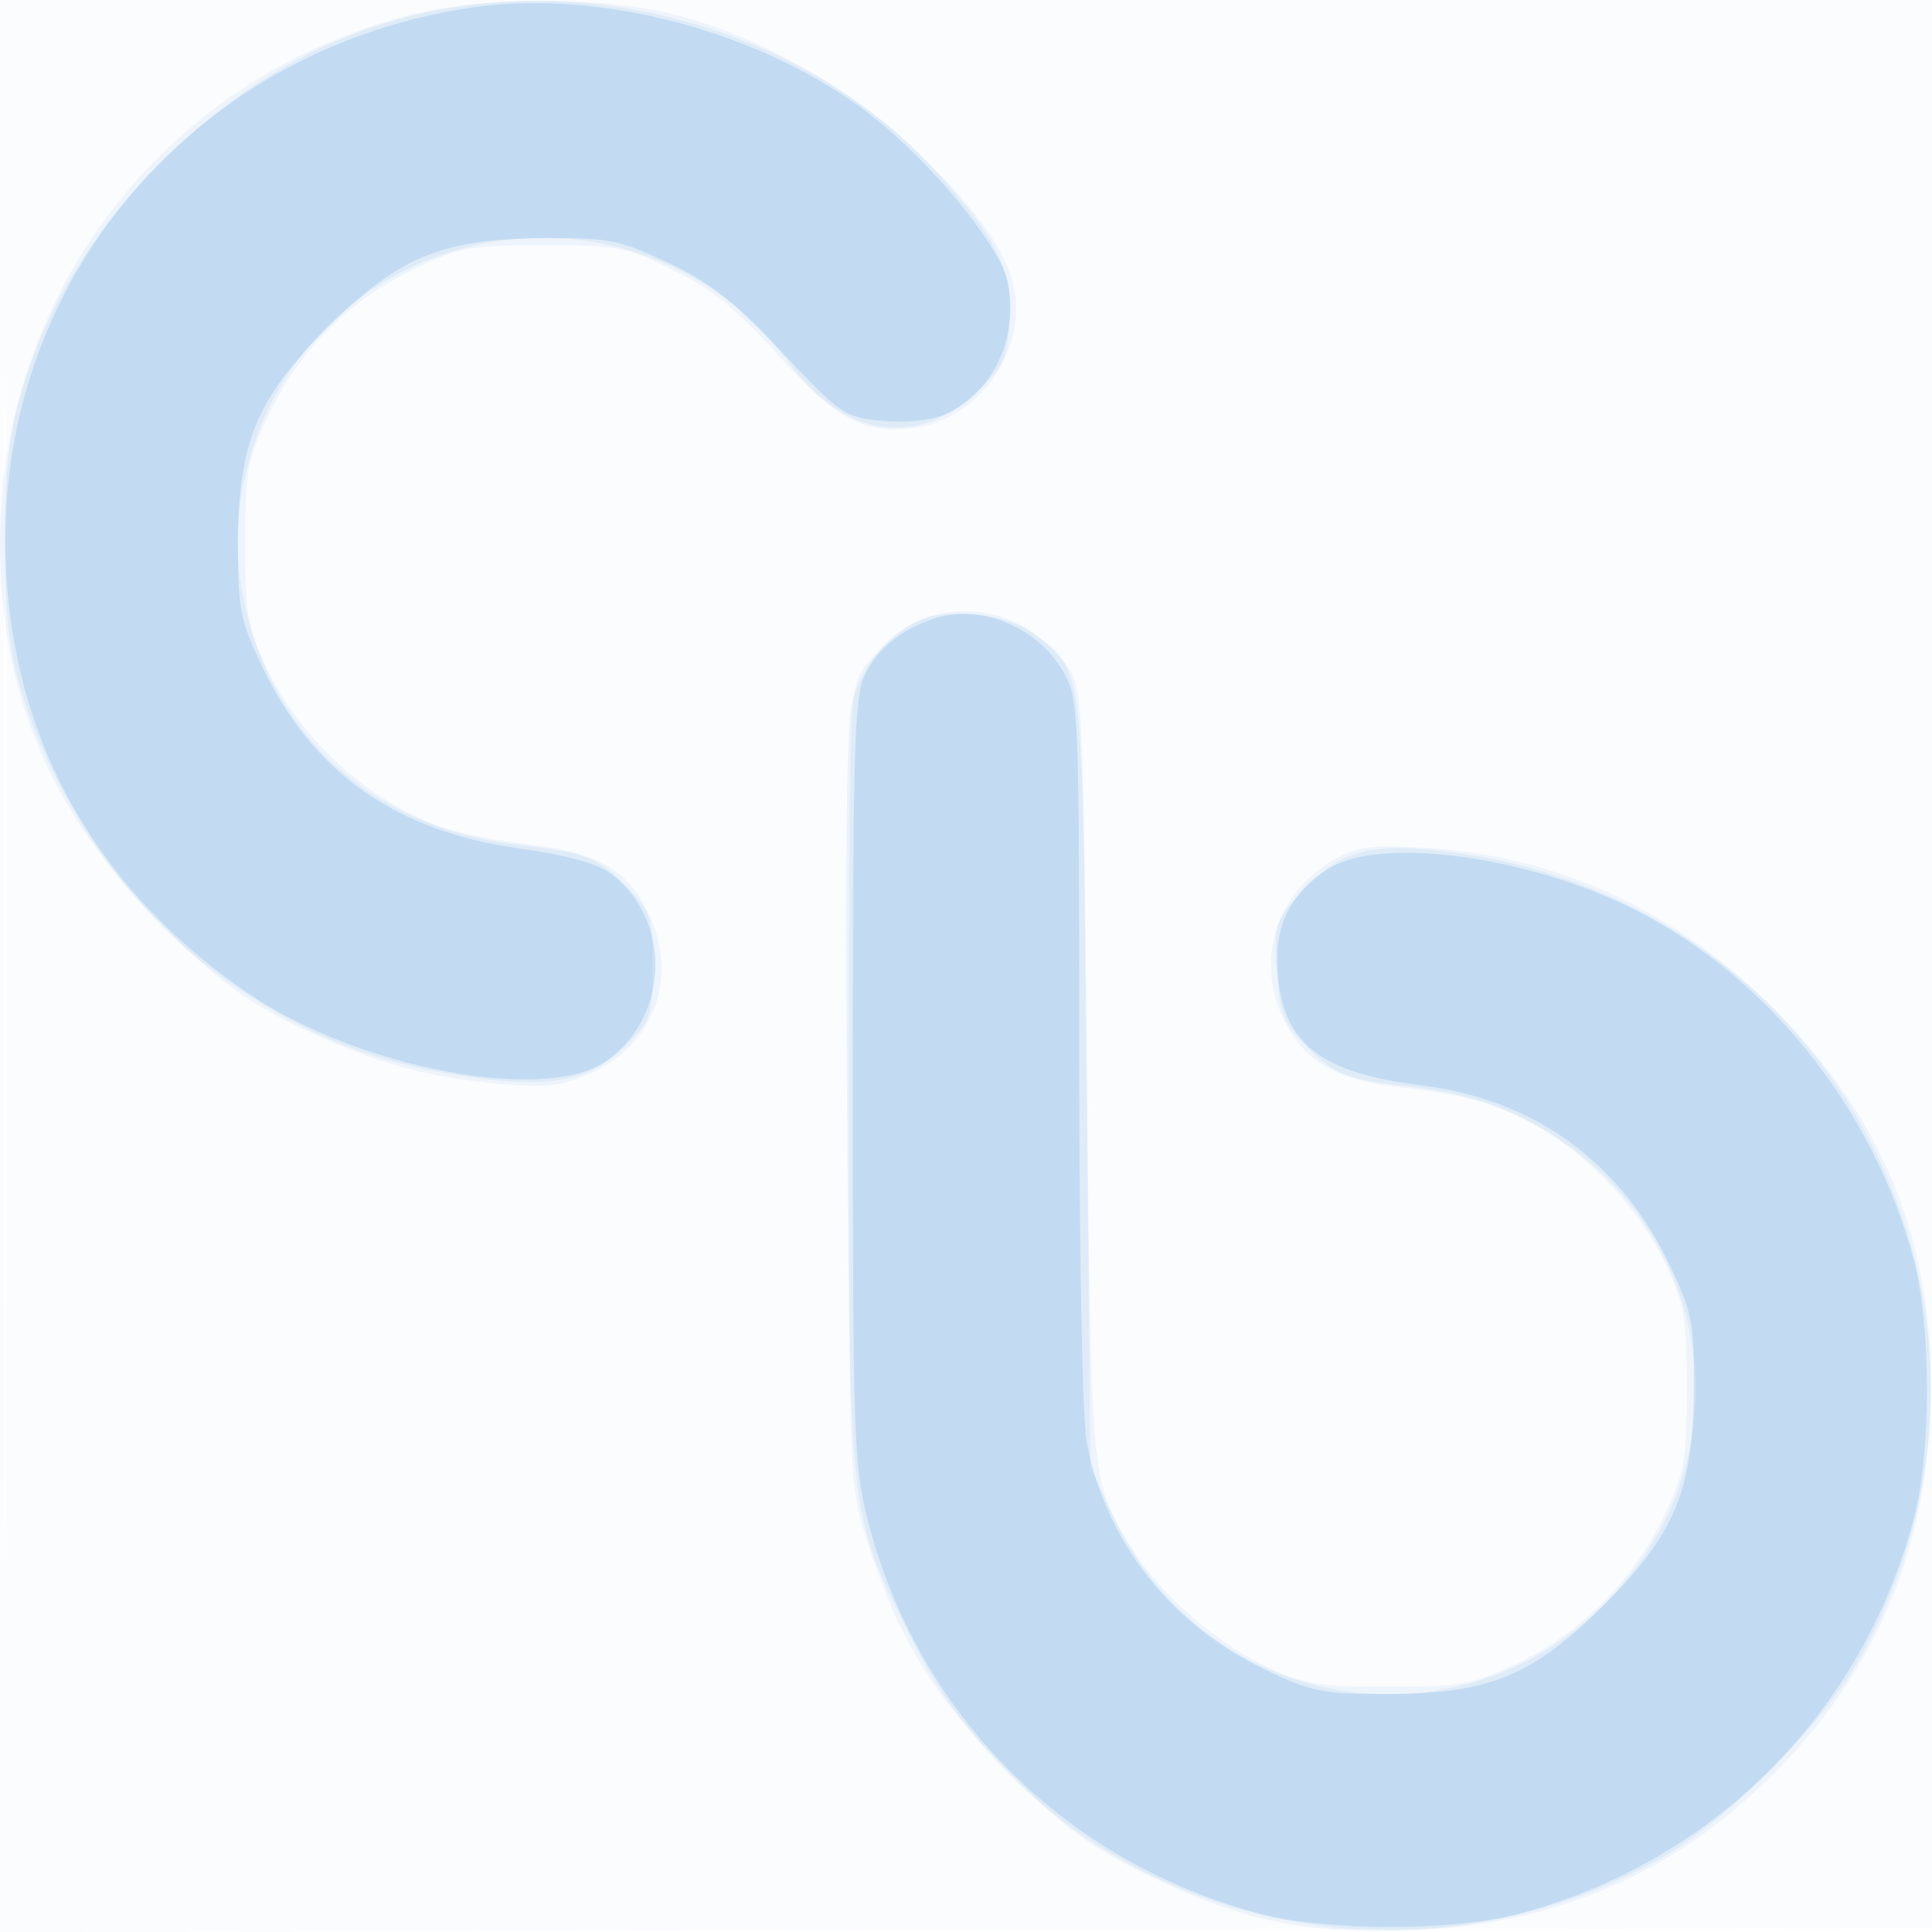
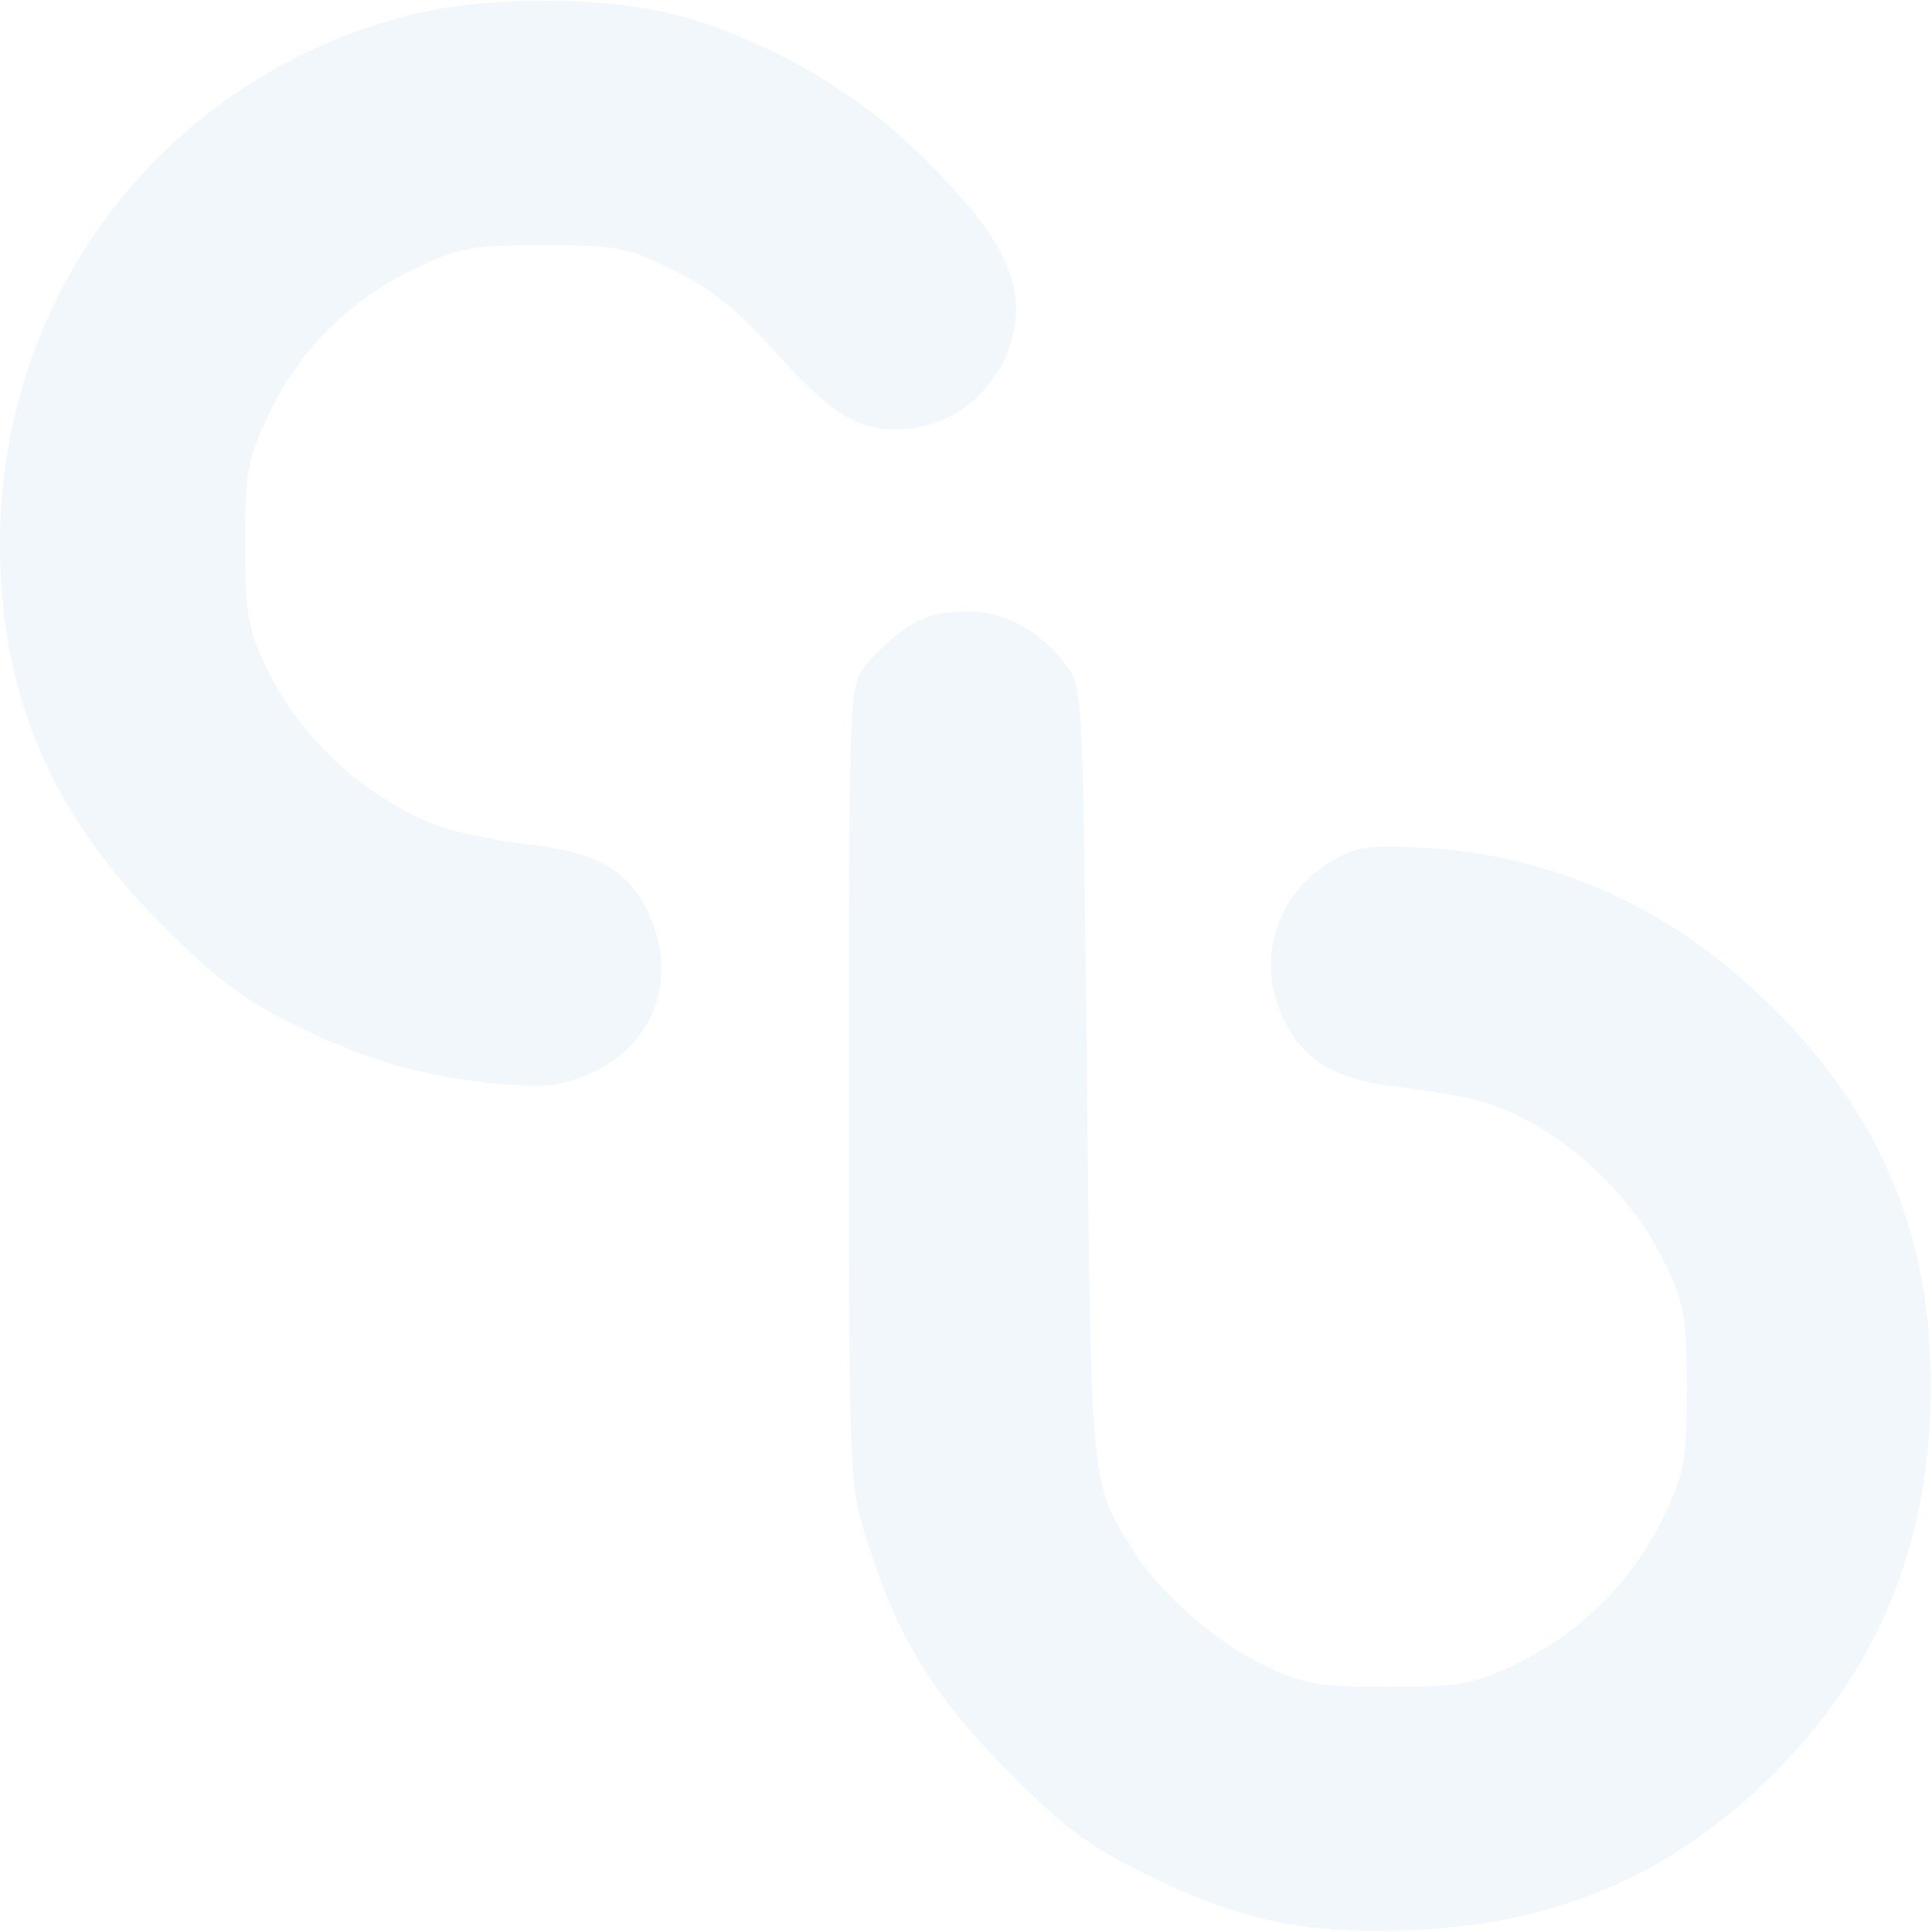
<svg xmlns="http://www.w3.org/2000/svg" width="256" height="256">
-   <path fill-opacity=".016" d="M0 128.004v128.004l128.25-.254 128.25-.254.254-127.75L257.008 0H0v128.004m.485.496c0 70.4.119 99.053.265 63.672.146-35.38.146-92.98 0-128C.604 29.153.485 58.1.485 128.5" fill="#1976D2" fill-rule="evenodd" />
  <path fill-opacity=".055" d="M54 2.058C21.873 10.404 0 38.734 0 72c0 19.988 6.715 35.8 21.46 50.533 7.256 7.25 10.718 9.865 17.54 13.248 9.666 4.793 17.374 6.995 27.56 7.872 5.849.504 7.861.254 11.724-1.454 7.913-3.501 11.329-11.686 8.246-19.759-2.582-6.761-6.822-9.471-16.511-10.555-4.403-.492-9.92-1.645-12.262-2.562-9.718-3.803-18.184-11.738-22.622-21.203C32.812 83.166 32.5 81.255 32.5 72c0-9.729.234-10.994 3.186-17.225C39.668 46.369 46.42 39.661 55 35.587c5.983-2.842 7.336-3.087 17.021-3.087 9.876 0 10.931.202 17.206 3.291 5.117 2.519 8.361 5.148 13.832 11.206 7.779 8.616 11.473 10.597 18.095 9.709 5.403-.725 10.316-4.752 12.376-10.146 3.153-8.256-.122-15.168-12.967-27.371-8.686-8.25-22.031-15.392-33.063-17.694C77.631-.564 63.158-.321 54 2.058m65.99 81.192c-1.818 1.237-4.247 3.521-5.398 5.074-2.06 2.781-2.092 3.619-2.092 55.5 0 52.437.011 52.71 2.342 60.176 4.024 12.888 8.716 20.593 18.636 30.606 7.519 7.59 10.552 9.866 18.21 13.668 12.528 6.22 21.496 8.102 35.66 7.482 19.064-.834 34.511-7.546 47.686-20.722 13.038-13.037 19.856-28.595 20.724-47.291 1.053-22.673-6.148-40.435-22.707-56.013-12.538-11.795-27.49-18.37-44.051-19.371-7.156-.433-9.053-.209-12 1.415-7.302 4.025-10.42 12.219-7.53 19.786 2.548 6.673 6.847 9.472 16.15 10.515 4.205.472 9.274 1.384 11.263 2.026 9.708 3.136 19.33 11.852 23.937 21.681 2.373 5.064 2.68 6.919 2.68 16.218 0 9.655-.248 11.023-3.082 17.003-3.948 8.33-11.085 15.467-19.415 19.415-5.98 2.834-7.348 3.082-17.003 3.082-9.28 0-11.159-.309-16.175-2.66-6.46-3.029-13.957-9.523-17.55-15.204-5.805-9.178-5.683-7.944-6.251-63.314-.511-49.943-.575-51.247-2.616-54C137.86 83.536 133.216 81 128 81c-3.232 0-5.739.704-8.01 2.25" fill="#1976D2" fill-rule="evenodd" />
-   <path fill-opacity=".068" d="M59.5 1.078c-14.485 2.447-27.043 9.235-38.52 20.821C11.576 31.393 5.493 41.832 2.276 54c-2.354 8.903-2.312 27.223.084 36 4.085 14.973 14.141 29.952 25.95 38.654 11.525 8.493 21.532 12.499 35.69 14.288 9.64 1.217 14.688.007 19.143-4.589 3.148-3.249 3.357-3.892 3.357-10.343 0-6.276-.263-7.155-3-10.03-4.214-4.428-5.499-4.953-14.663-5.999-19.789-2.257-33.513-14.972-36.851-34.14-2.166-12.438 2.619-26.456 12.037-35.266 17.927-16.769 46.1-14.16 60.615 5.613 7.13 9.713 16.784 11.222 24.679 3.858 3.548-3.31 4.044-4.349 4.458-9.342.552-6.663-1.613-11.083-9.838-20.082C108.453 5.68 82.878-2.871 59.5 1.078m61.915 81.288c-3.819 1.732-7.078 5.769-8.491 10.519-.727 2.446-.95 19.623-.689 53.115.435 55.688.282 54.375 8.209 70.538 17.829 36.355 63.077 50.005 99.223 29.933 8.987-4.991 21.813-17.817 26.804-26.804 25.064-45.135-2.596-99.887-53.912-106.716-10.816-1.439-15.072-.34-20.06 5.182-3.605 3.99-3.704 4.303-3.311 10.473.342 5.378.86 6.838 3.358 9.463 4.164 4.375 5.471 4.906 14.617 5.95 35.109 4.004 49.936 44.013 25.402 68.546-19.87 19.87-52.812 14.136-64.856-11.29L144.5 194.5l-.5-51c-.553-56.401-.358-54.771-7.113-59.58-3.85-2.742-11.219-3.482-15.472-1.554" fill="#1976D2" fill-rule="evenodd" />
-   <path fill-opacity=".145" d="M63 .928C26.88 5.981.702 35.637.706 71.5c.002 24.952 11.24 45.889 32.317 60.21 14.359 9.757 38.929 14.464 47.079 9.02 8.68-5.798 9.052-18.944.711-25.057-1.74-1.276-5.915-2.414-11.84-3.228-16.601-2.283-27.577-10.038-34.281-24.222-2.884-6.103-3.175-7.599-3.153-16.223.034-13.355 2.452-19.181 11.866-28.595C52.751 34.059 58.567 31.65 72 31.562c8.727-.057 10.07.206 16.5 3.231 5.569 2.619 8.656 5.048 15.101 11.882 7.797 8.268 8.294 8.608 13.238 9.084 3.002.288 6.398-.029 8.17-.763 6.379-2.642 9.968-9.973 8.559-17.483-.802-4.277-8.592-14.18-16.345-20.78C103.473 5.029 80.842-1.567 63 .928m60.914 80.997c-4.375 1.378-7.669 4.039-9.328 7.535-1.383 2.914-1.586 9.801-1.586 53.781 0 46.917.138 50.977 1.971 58.145 6.591 25.771 26.077 45.323 52.029 52.206 8.657 2.297 25.303 2.325 34 .059 25.981-6.769 45.844-26.634 52.646-52.651 2.272-8.692 2.246-25.33-.054-34-5.43-20.476-19.921-38.328-38.188-47.046-13.966-6.665-32.513-9.014-39.163-4.959-5.2 3.17-7.421 7.573-6.961 13.796.701 9.481 5.618 13.363 19.023 15.022 15.044 1.861 26.471 10.156 33.012 23.964 2.908 6.137 3.18 7.55 3.123 16.223-.088 13.433-2.497 19.249-11.843 28.595-9.414 9.414-15.24 11.832-28.595 11.866-8.624.022-10.12-.269-16.223-3.153-12.588-5.949-21.316-17.036-23.772-30.194-.582-3.119-1.005-24.955-1.005-51.864 0-45.322-.052-46.57-2.094-50.204-3.315-5.898-10.851-9.057-16.992-7.121" fill="#1976D2" fill-rule="evenodd" />
</svg>